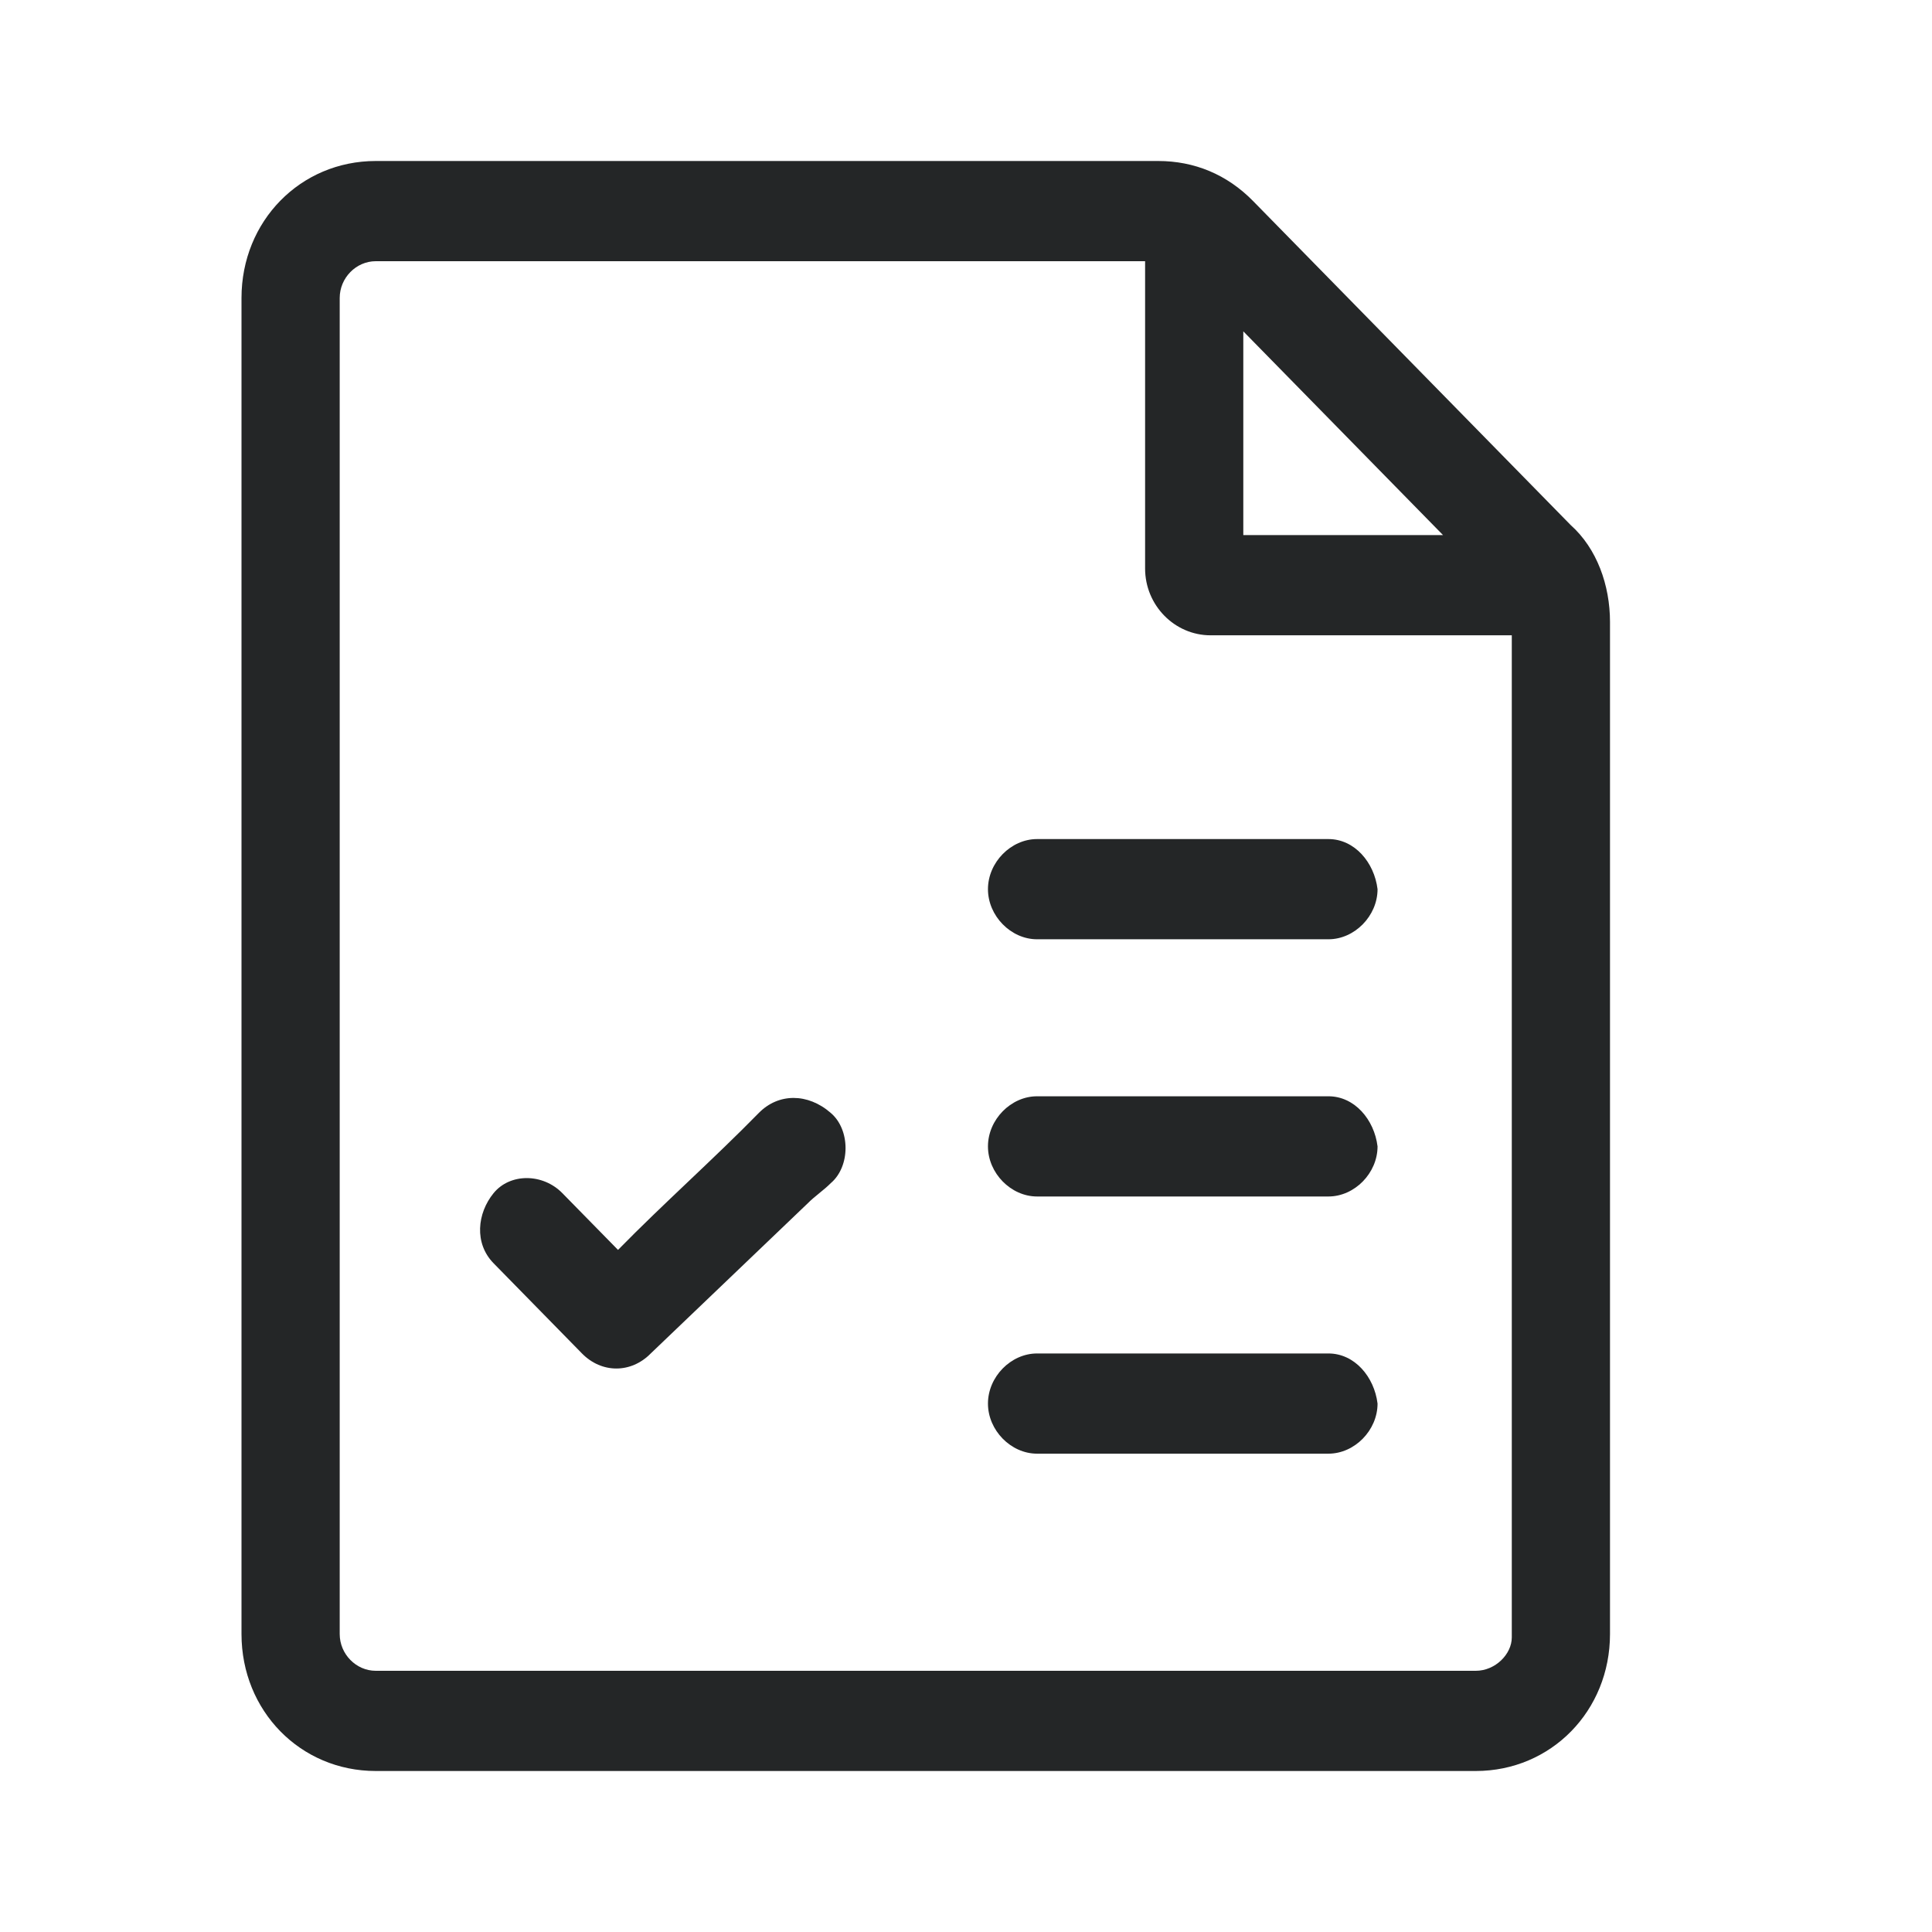
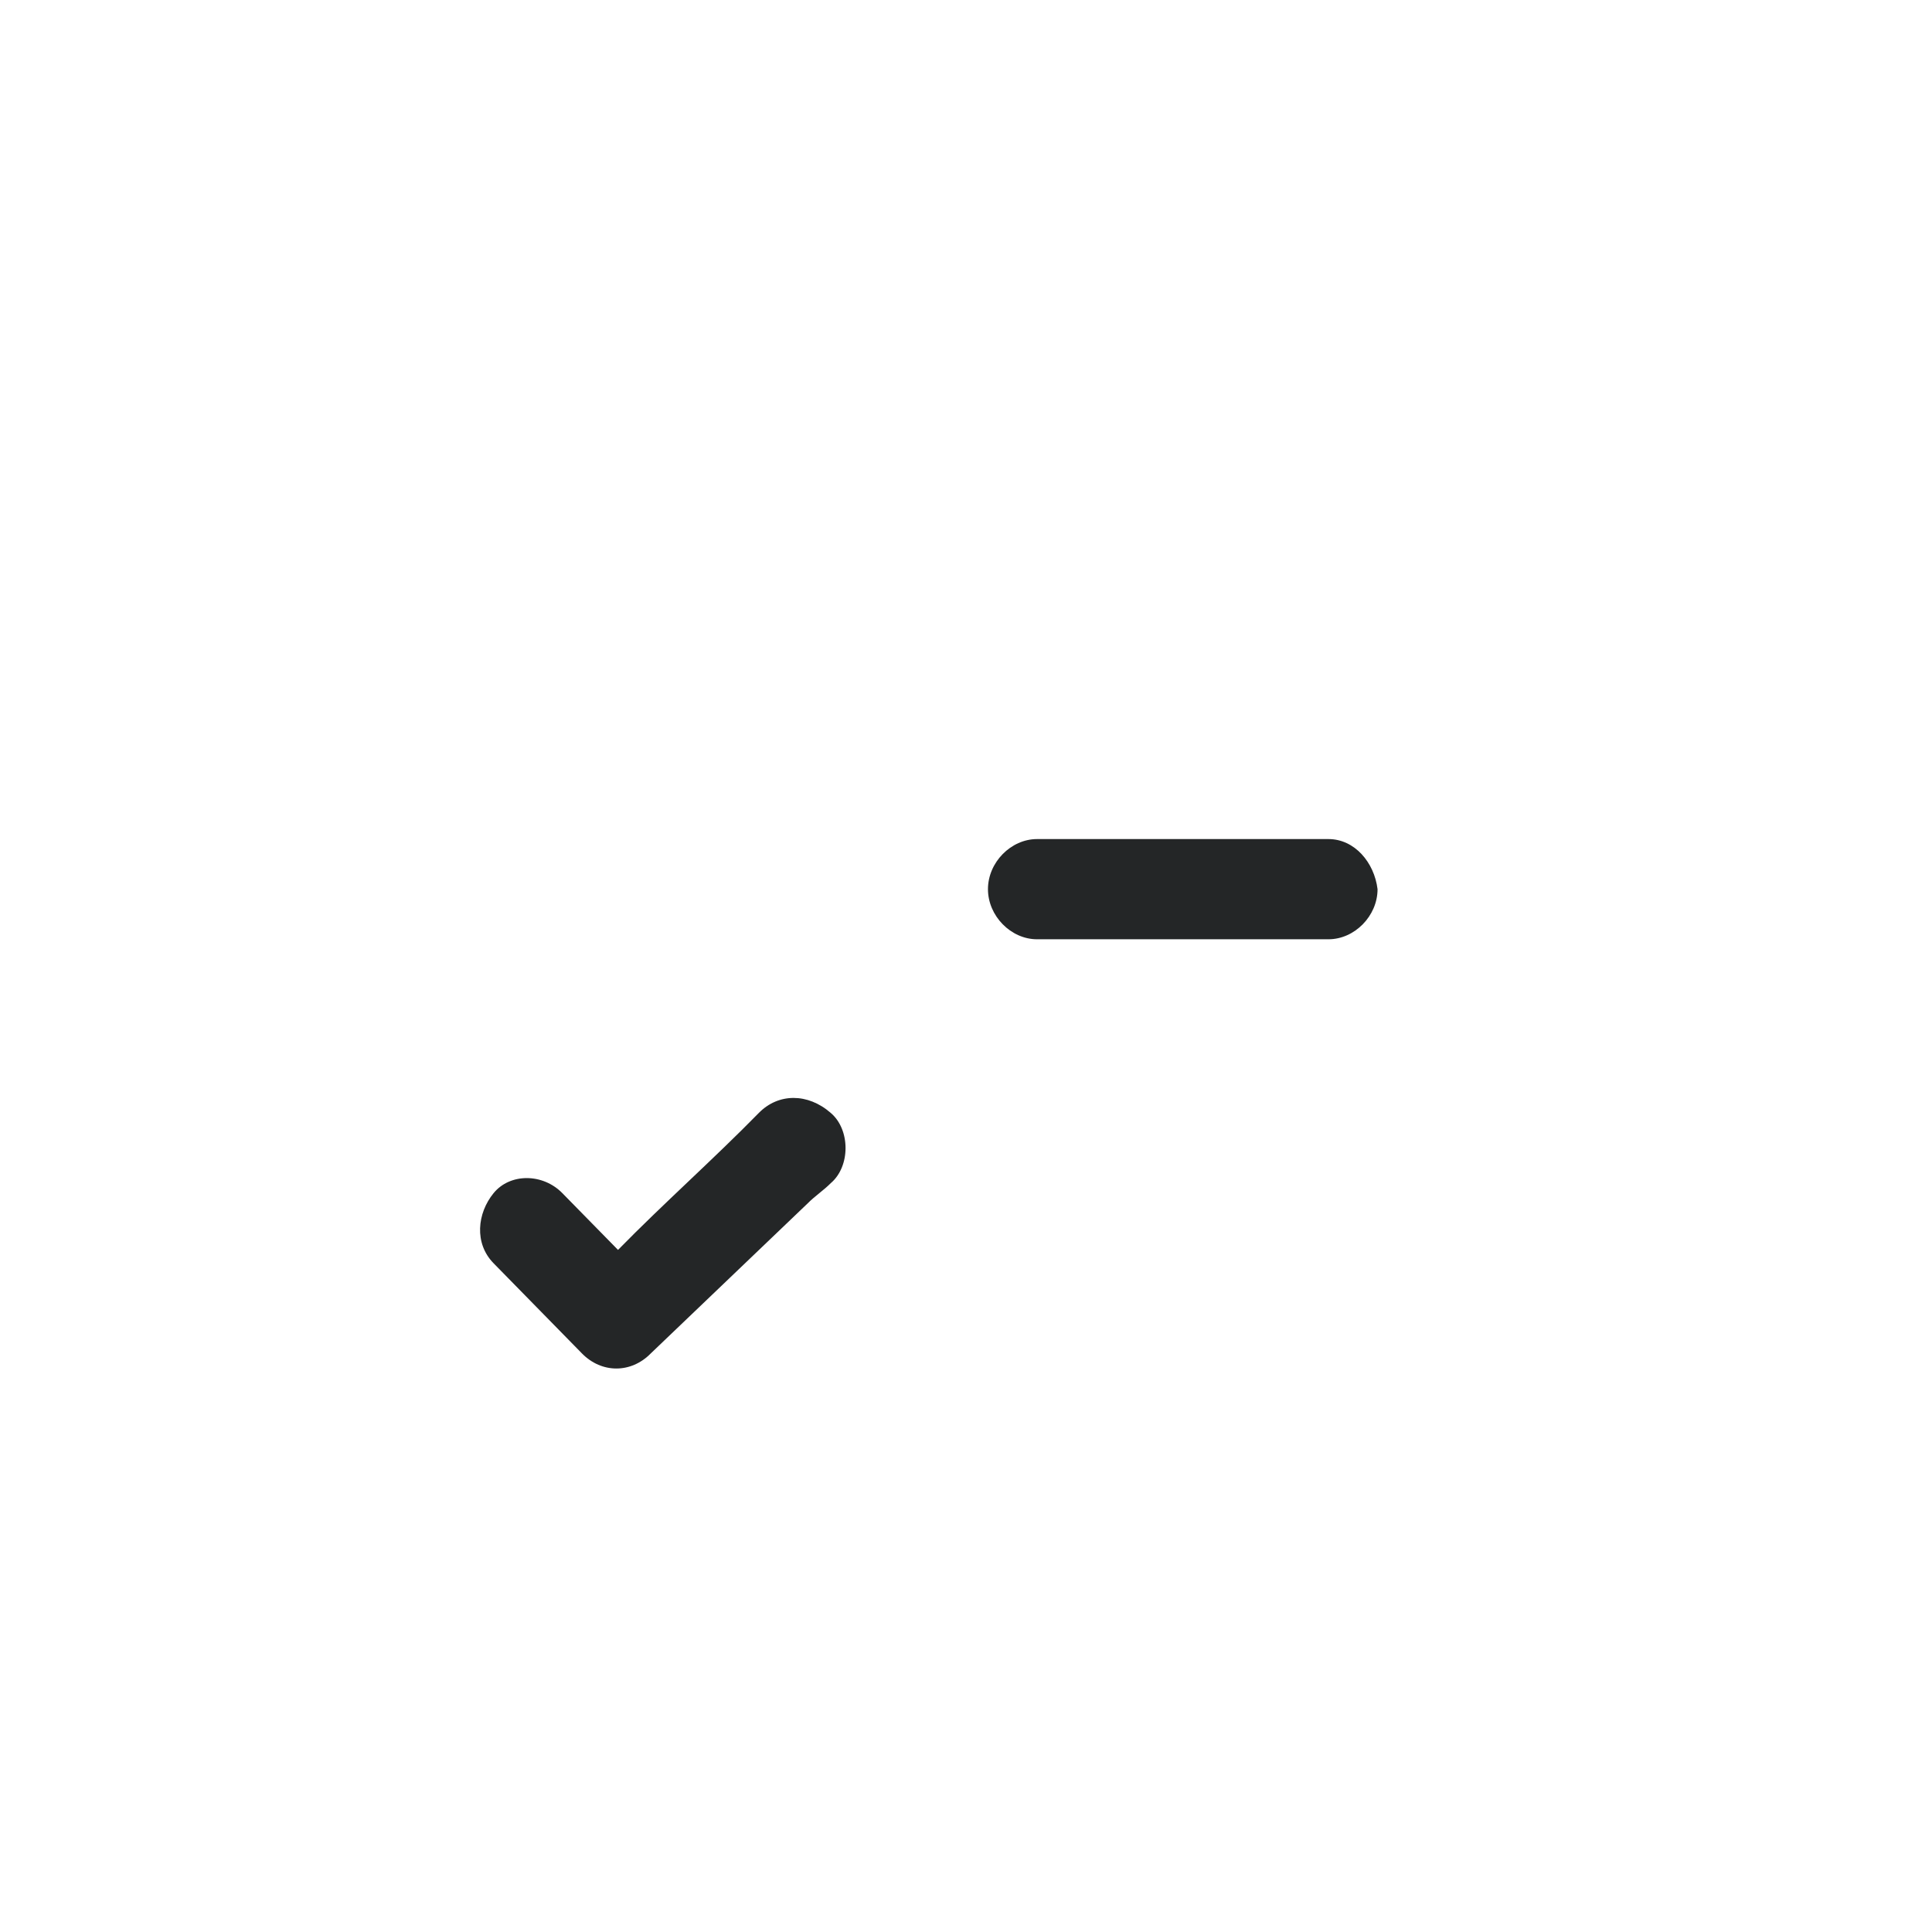
<svg xmlns="http://www.w3.org/2000/svg" width="60" height="60" viewBox="0 0 60 60" fill="none">
-   <path d="M48.78 16.307L38.917 6.245C38.104 5.415 37.087 5 35.969 5H11.669C9.33 5 7.5 6.867 7.5 9.253V50.747C7.5 53.133 9.33 55 11.669 55H45.831C48.17 55 50 53.133 50 50.747V19.315C50 18.174 49.593 17.033 48.78 16.307ZM44.815 16.618H38.612V10.29L44.815 16.618ZM45.831 51.888H11.669C11.059 51.888 10.55 51.369 10.55 50.747V9.253C10.55 8.631 11.059 8.112 11.669 8.112H35.562V17.656C35.562 18.797 36.477 19.73 37.596 19.73H46.95V50.851C46.95 51.369 46.441 51.888 45.831 51.888Z" fill="#242627" />
  <path d="M41.256 26.058C38.612 26.058 35.969 26.058 33.325 26.058C32.919 26.058 32.614 26.058 32.207 26.058C31.393 26.058 30.682 26.784 30.682 27.614C30.682 28.444 31.393 29.17 32.207 29.17C34.85 29.17 37.494 29.17 40.138 29.17C40.544 29.17 40.849 29.17 41.256 29.17C42.069 29.17 42.781 28.444 42.781 27.614C42.679 26.784 42.069 26.058 41.256 26.058Z" fill="#242627" />
-   <path d="M41.256 34.046C38.612 34.046 35.969 34.046 33.325 34.046C32.919 34.046 32.614 34.046 32.207 34.046C31.393 34.046 30.682 34.772 30.682 35.602C30.682 36.431 31.393 37.158 32.207 37.158C34.85 37.158 37.494 37.158 40.138 37.158C40.544 37.158 40.849 37.158 41.256 37.158C42.069 37.158 42.781 36.431 42.781 35.602C42.679 34.772 42.069 34.046 41.256 34.046Z" fill="#242627" />
-   <path d="M41.256 42.033C38.612 42.033 35.969 42.033 33.325 42.033C32.919 42.033 32.614 42.033 32.207 42.033C31.393 42.033 30.682 42.759 30.682 43.589C30.682 44.419 31.393 45.145 32.207 45.145C34.85 45.145 37.494 45.145 40.138 45.145C40.544 45.145 40.849 45.145 41.256 45.145C42.069 45.145 42.781 44.419 42.781 43.589C42.679 42.759 42.069 42.033 41.256 42.033Z" fill="#242627" />
  <path d="M23.565 34.564C22.141 36.017 20.616 37.365 19.193 38.817C18.582 38.195 18.074 37.676 17.464 37.054C16.854 36.431 15.837 36.431 15.329 37.054C14.821 37.676 14.719 38.61 15.329 39.232C16.244 40.166 17.159 41.1 18.074 42.033C18.684 42.656 19.599 42.656 20.209 42.033C21.836 40.477 23.463 38.921 25.09 37.365C25.293 37.158 25.598 36.95 25.801 36.743C26.412 36.224 26.412 35.083 25.801 34.564C25.09 33.942 24.175 33.942 23.565 34.564Z" fill="#242627" />
</svg>